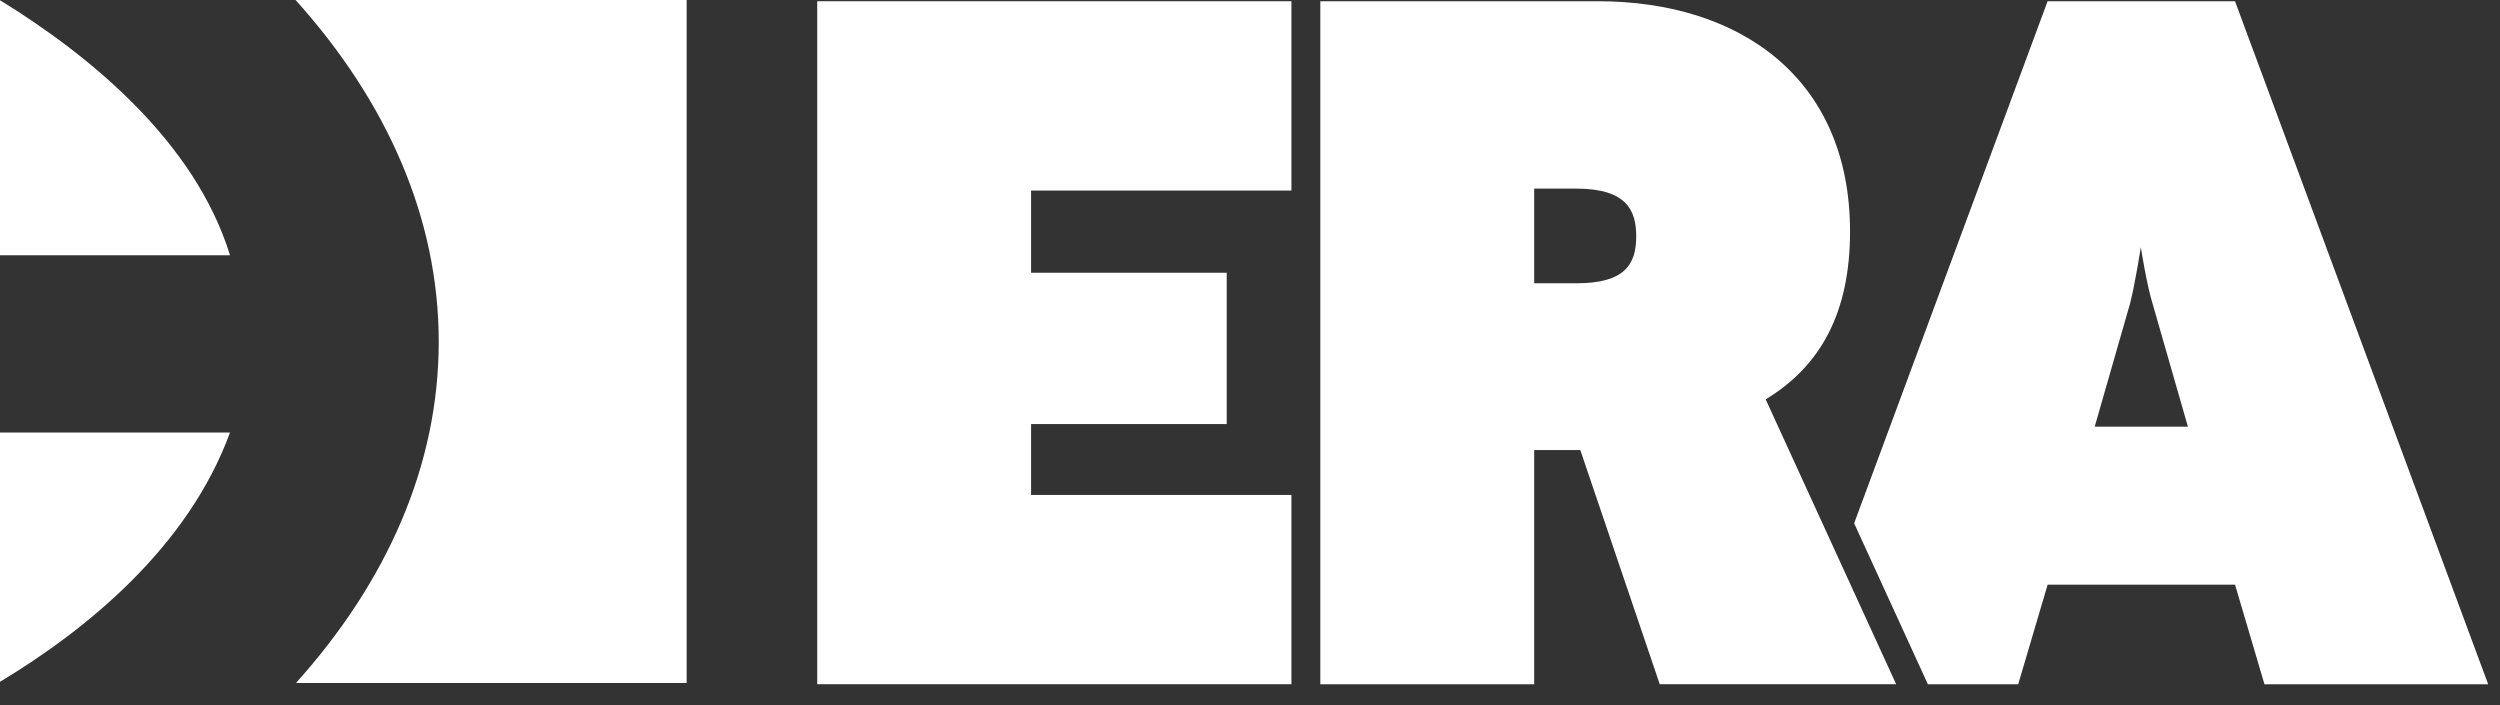
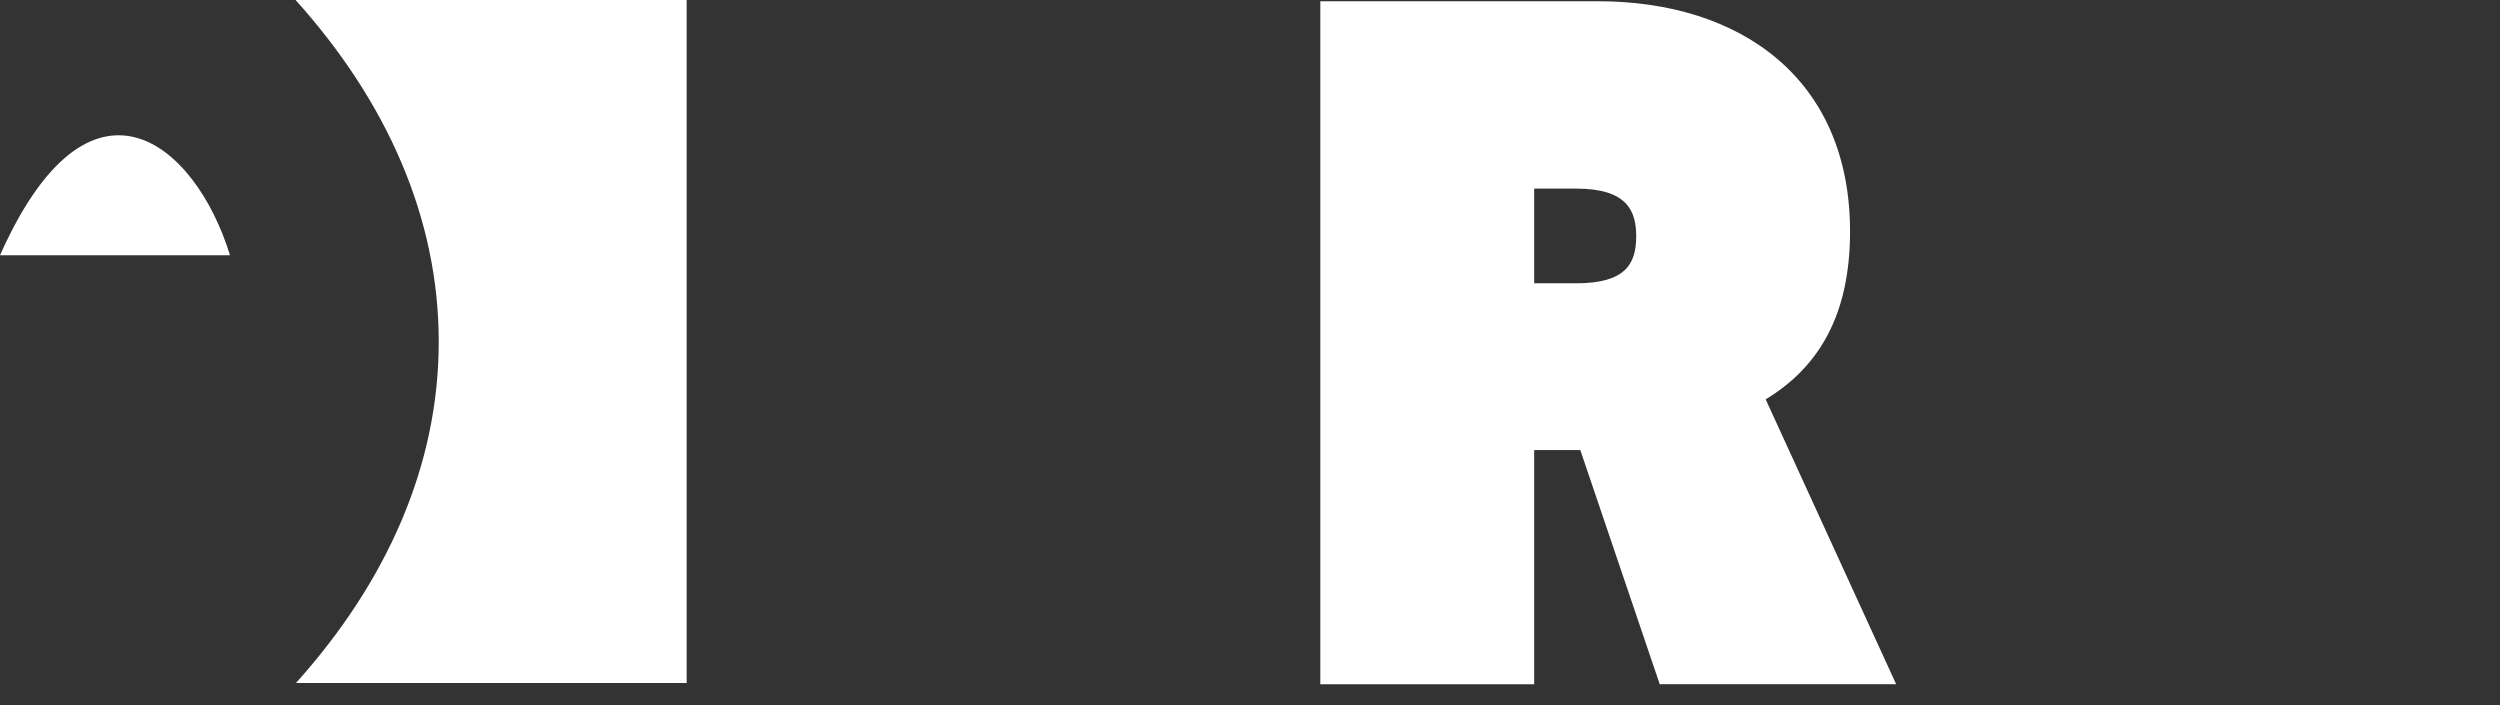
<svg xmlns="http://www.w3.org/2000/svg" width="117" height="33" viewBox="0 0 117 33" fill="none">
  <rect x="0" y="0" width="117" height="33" fill="#333333" stroke="none" />
-   <path d="M10.764 20.241C8.793 25.633 4.02 29.487 0 31.908V20.241H10.764Z" fill="white" />
  <path d="M20.533 15.992C20.533 10.186 18.091 4.731 13.832 0H32.135V31.964H13.851C18.098 27.236 20.533 21.797 20.533 15.992Z" fill="white" />
-   <path d="M0 11.947V0.01C4.174 2.577 9.122 6.609 10.764 11.947H0Z" fill="white" />
-   <path d="M38.246 0.058V32.021H60.439V23.164H48.255V19.846H57.41V12.765H48.255V8.918H60.439V0.058H38.246Z" fill="white" />
+   <path d="M0 11.947C4.174 2.577 9.122 6.609 10.764 11.947H0Z" fill="white" />
  <path fill-rule="evenodd" clip-rule="evenodd" d="M73.958 21.062L77.676 32.023L77.677 32.021H88.74L82.633 18.689C85.205 17.137 86.582 14.626 86.582 10.835C86.582 3.665 81.44 0.058 74.782 0.058H61.791V32.023H71.8V21.062H73.958ZM71.8 8.827H73.774C76.161 8.827 76.575 9.88 76.575 11.066C76.575 12.391 76.024 13.258 73.774 13.258H71.8V8.827Z" fill="white" />
-   <path fill-rule="evenodd" clip-rule="evenodd" d="M104.599 0.058H95.828L86.774 24.489L90.224 32.023H94.452L95.829 27.363H104.6L105.977 32.023H116.446L104.599 0.058ZM98.032 19.968L99.684 14.214C99.914 13.345 100.191 11.565 100.191 11.565C100.191 11.565 100.467 13.345 100.742 14.214L102.394 19.968H98.032Z" fill="white" />
</svg>